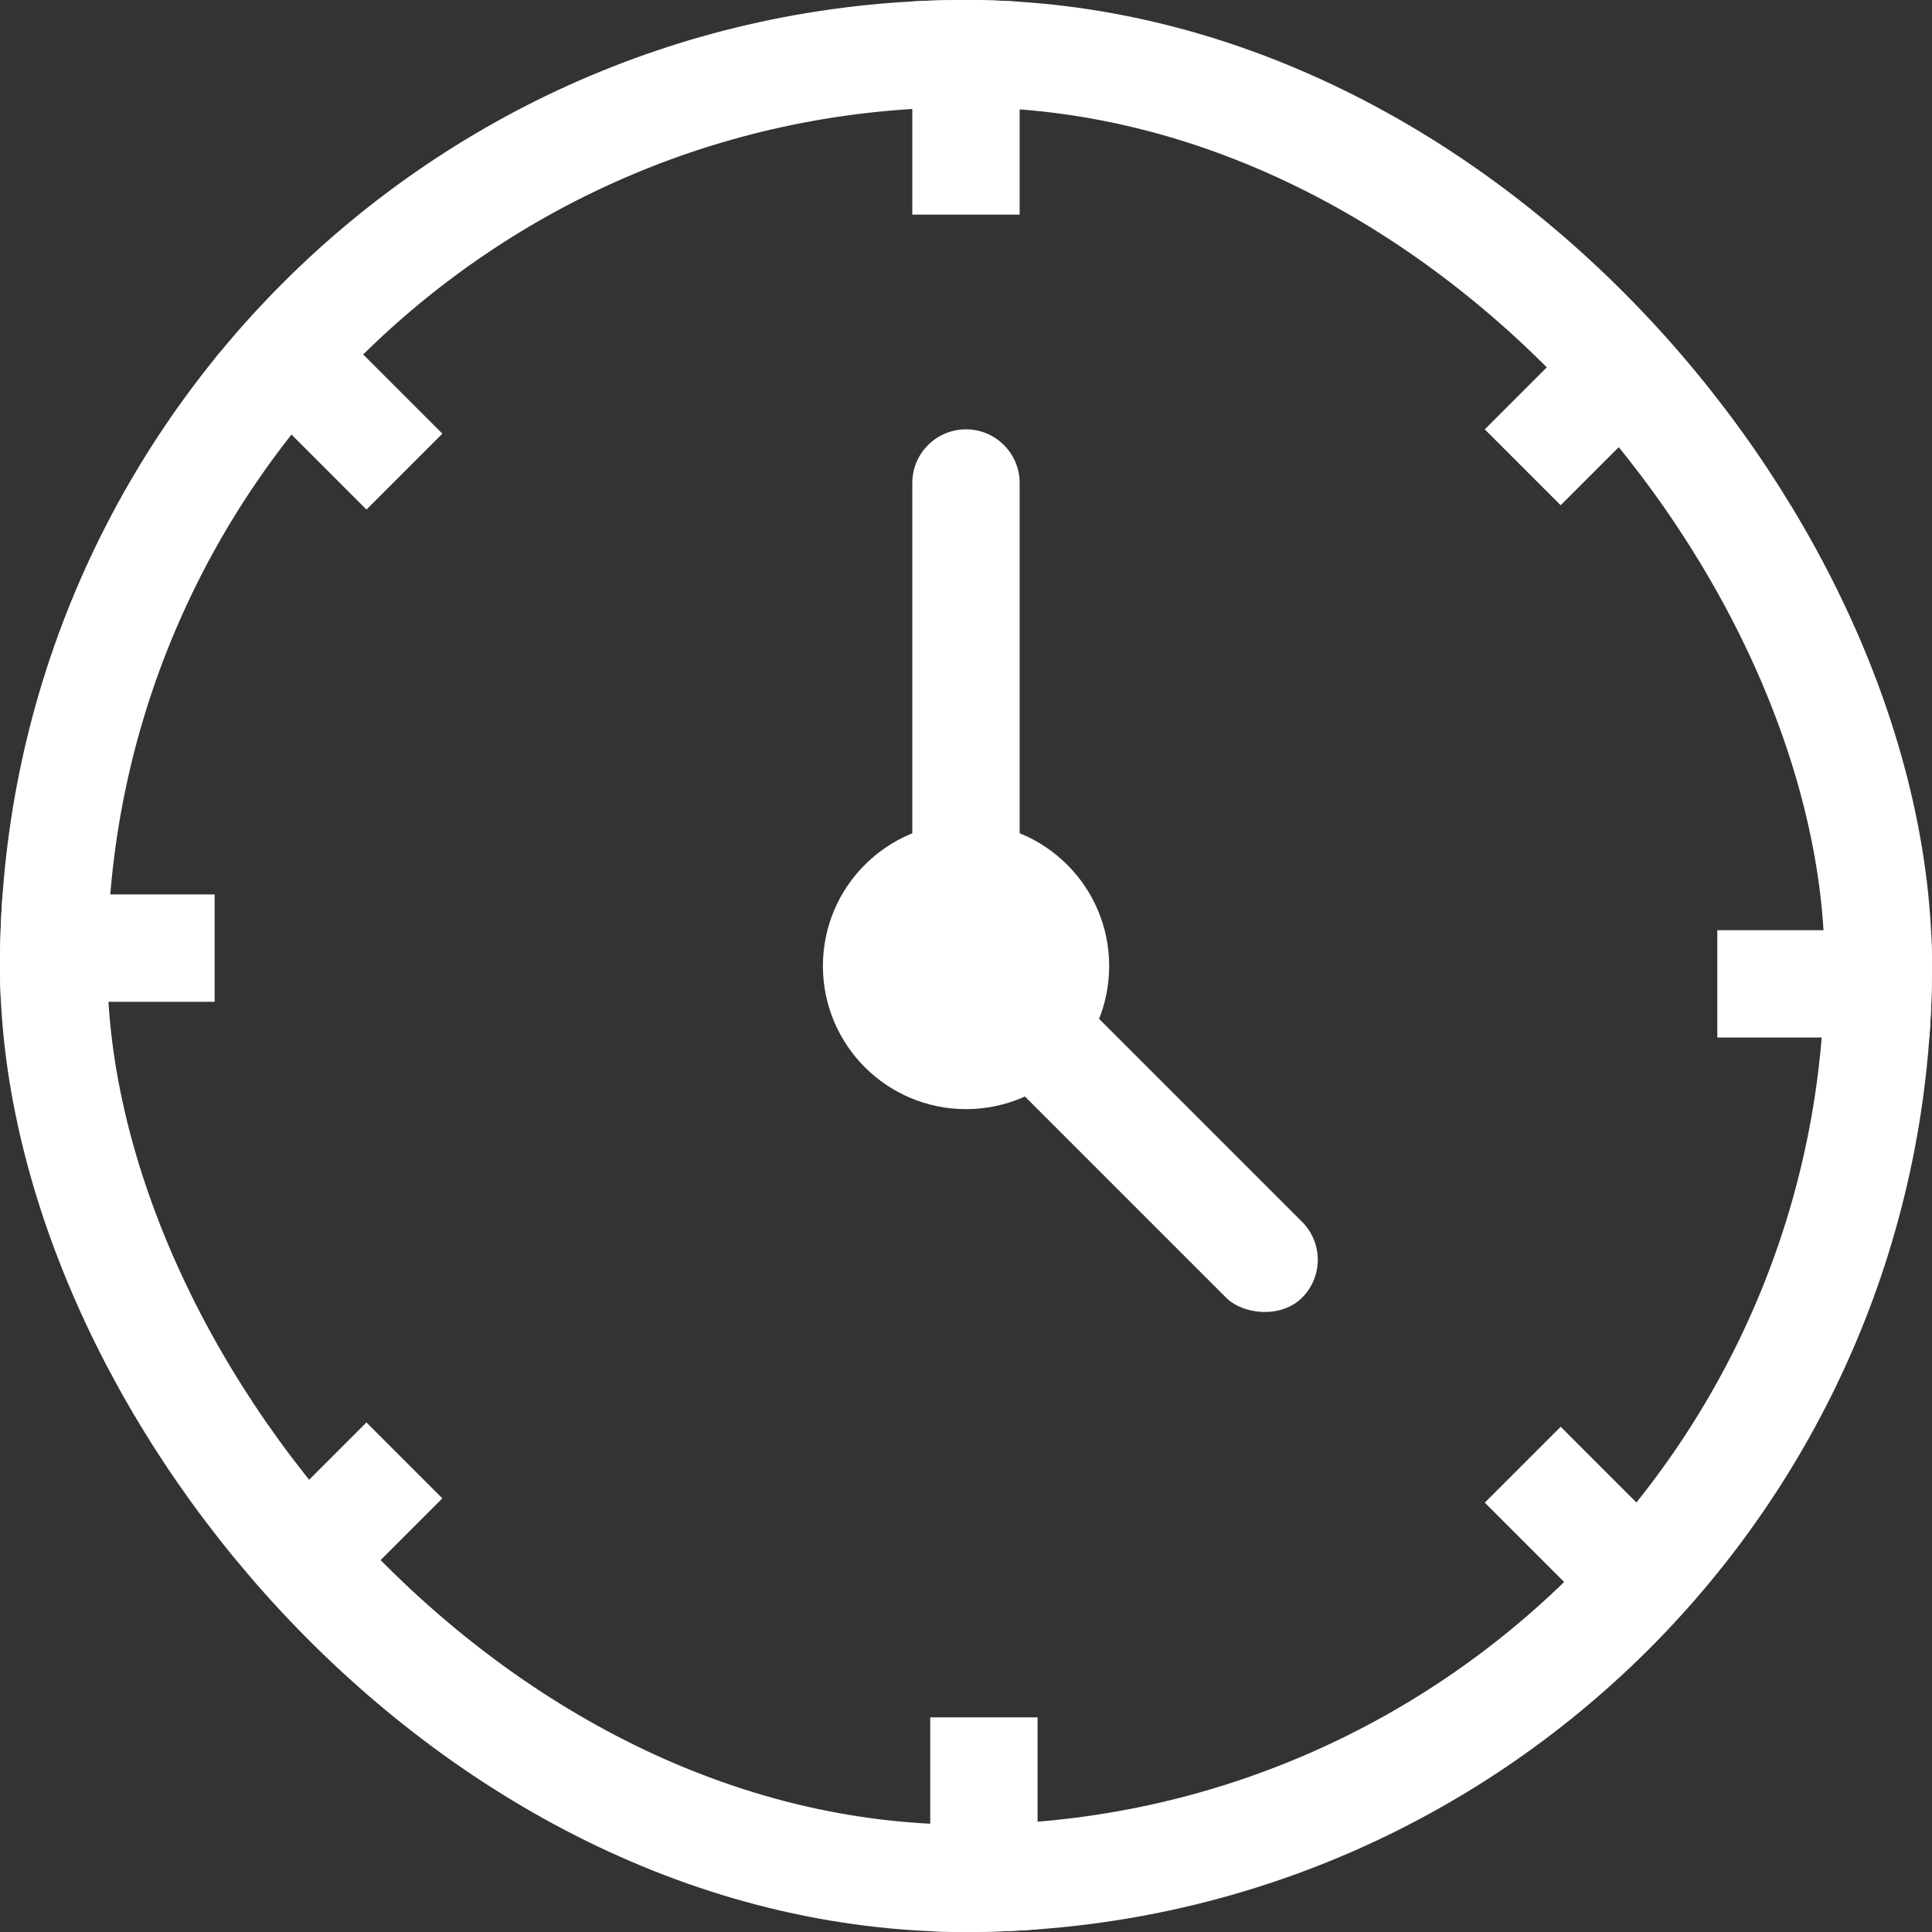
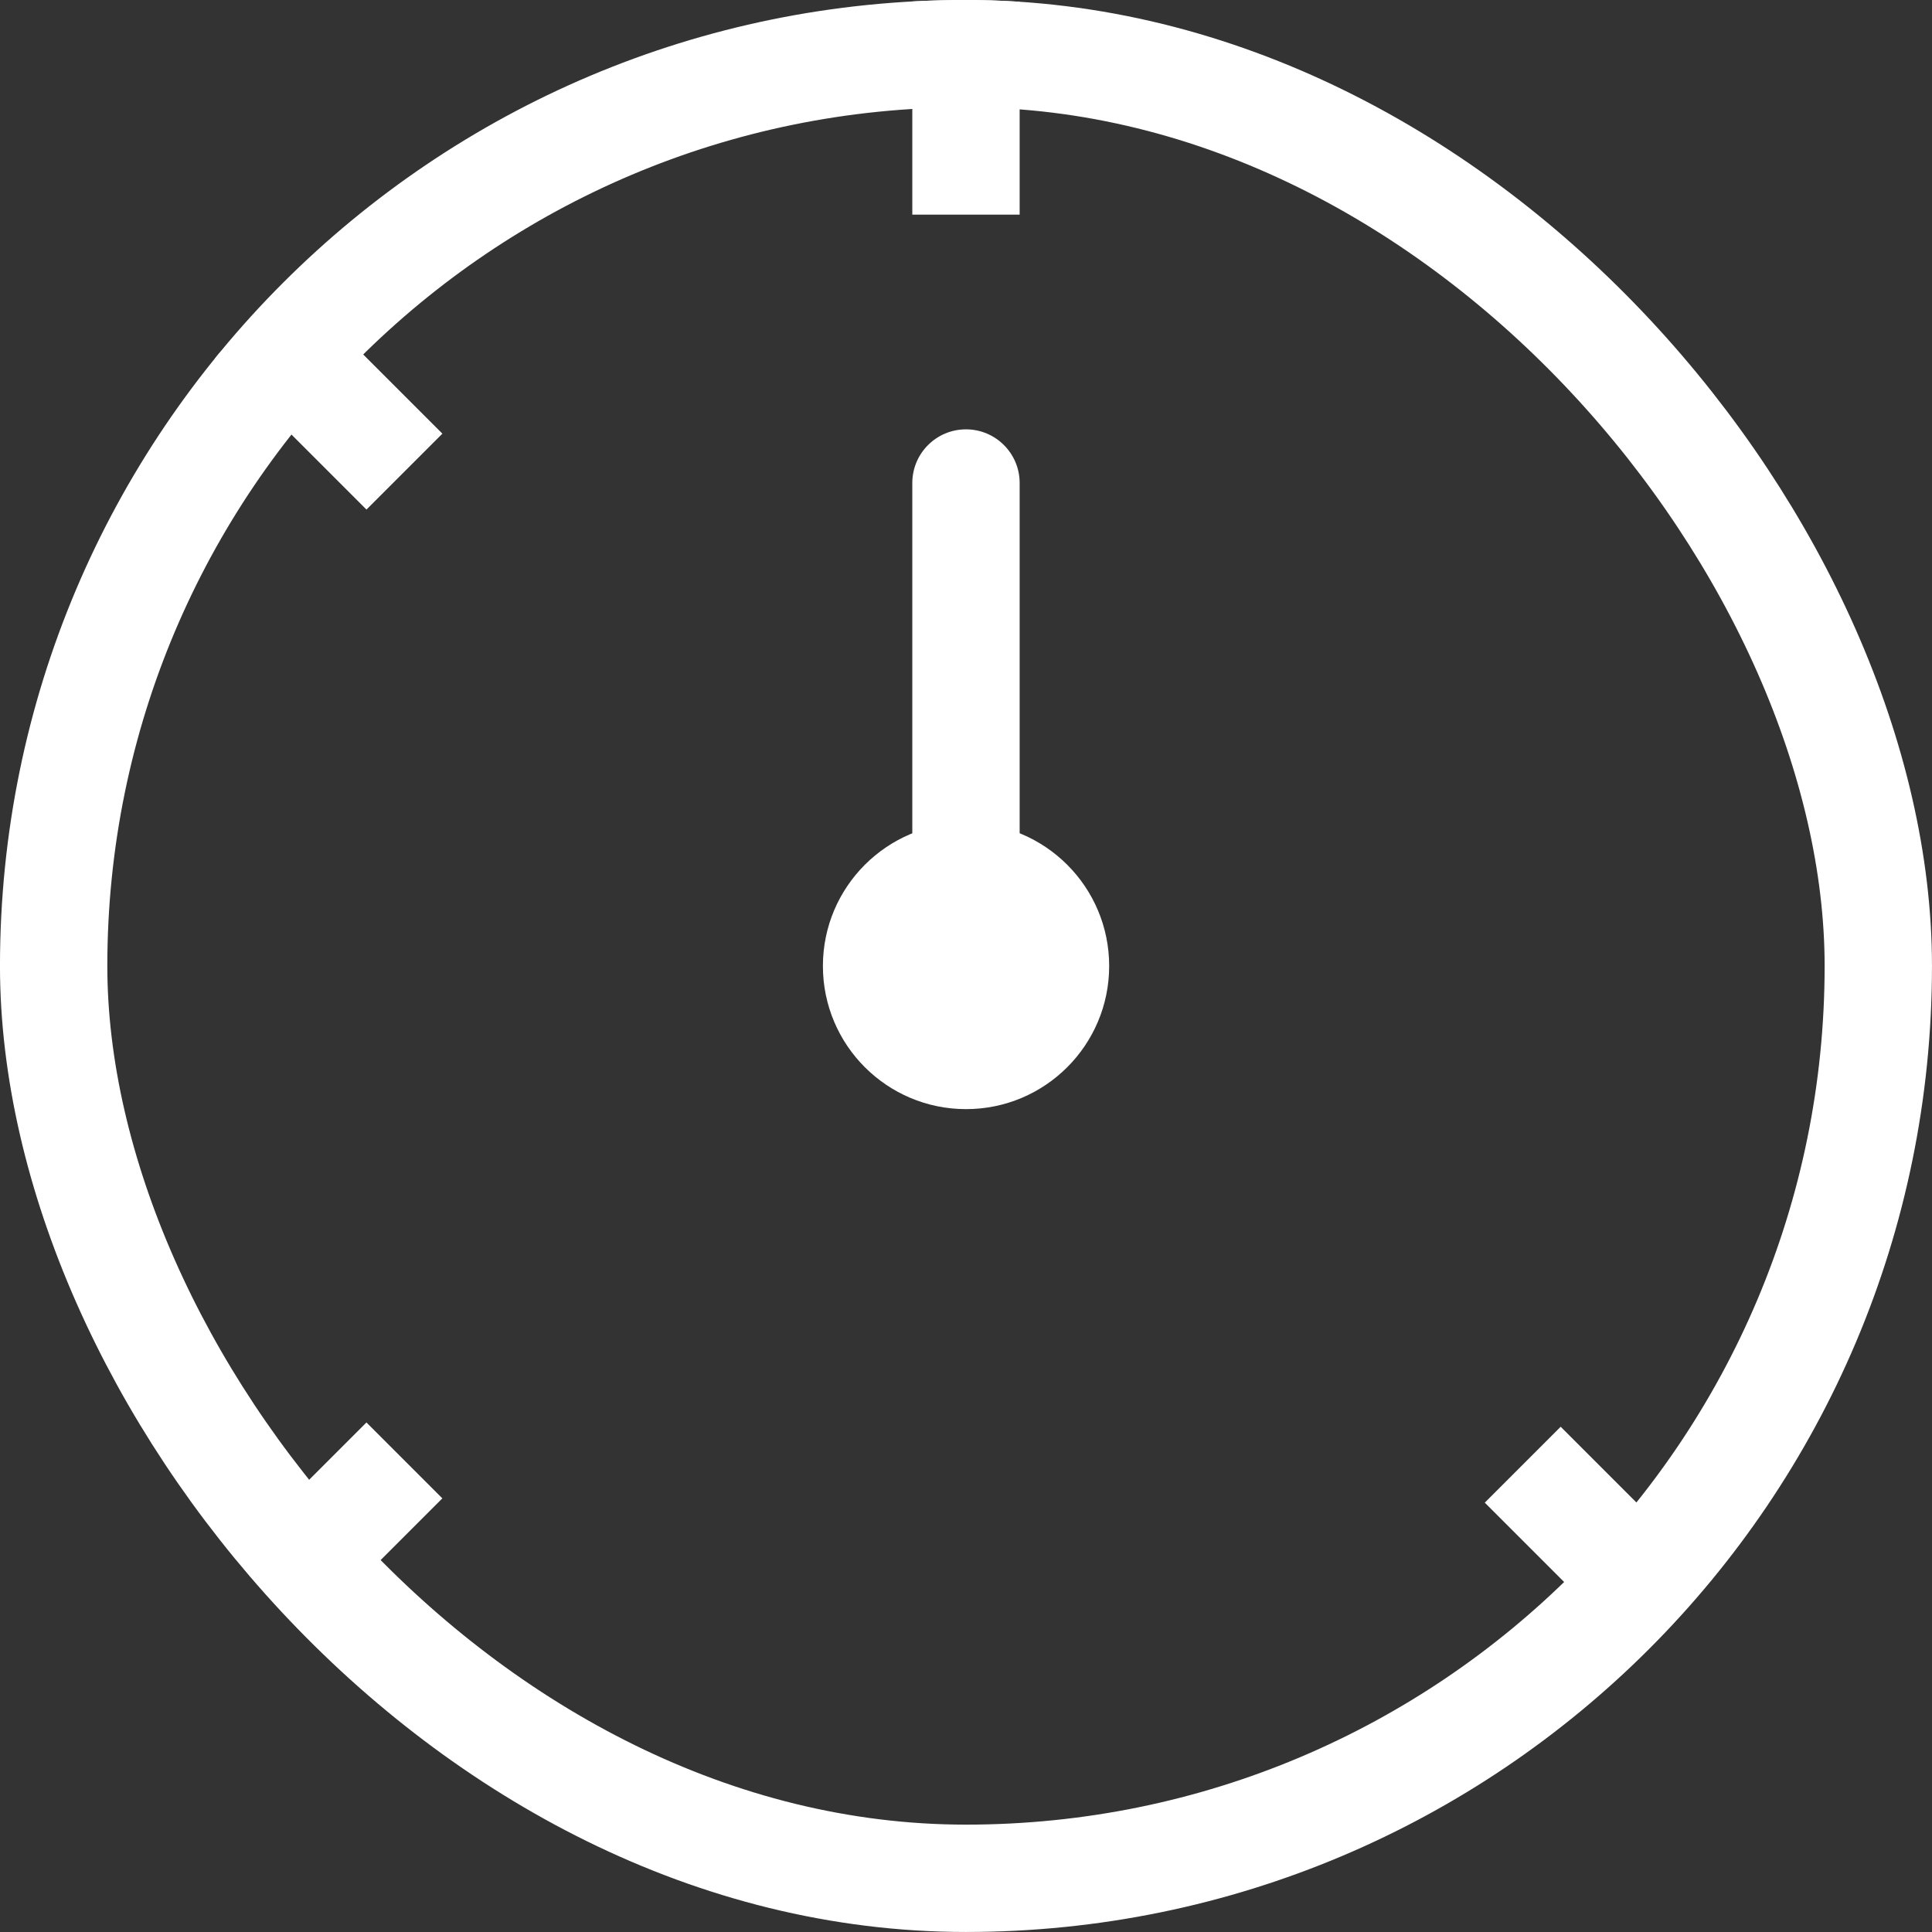
<svg xmlns="http://www.w3.org/2000/svg" width="48" height="48" viewBox="0 0 48 48" fill="none">
  <rect x="0" y="0" width="48" height="48" fill="#333333" stroke="none" />
  <g clip-path="url(#clip0_1440_4856)">
    <rect x="22.666" width="2.667" height="5.333" fill="white" />
-     <rect y="24.889" width="2.667" height="5.333" transform="rotate(-90 0 24.889)" fill="white" />
-     <rect x="42.666" y="25.777" width="2.667" height="5.333" transform="rotate(-90 42.666 25.777)" fill="white" />
    <rect x="36.889" y="37.333" width="2.667" height="5.333" transform="rotate(-45 36.889 37.333)" fill="white" />
    <rect width="2.667" height="5.333" transform="matrix(0.707 0.707 0.707 -0.707 5.334 39.111)" fill="white" />
-     <rect width="2.667" height="5.333" transform="matrix(0.707 0.707 0.707 -0.707 36.889 10.667)" fill="white" />
    <rect x="5.334" y="8.889" width="2.667" height="5.333" transform="rotate(-45 5.334 8.889)" fill="white" />
-     <rect x="23.111" y="42.667" width="2.667" height="5.333" fill="white" />
-     <path d="M22.666 12C22.666 11.264 23.263 10.667 23.999 10.667V10.667C24.736 10.667 25.333 11.264 25.333 12V25.334C25.333 26.07 24.736 26.667 23.999 26.667V26.667C23.263 26.667 22.666 26.07 22.666 25.334V12Z" fill="white" />
-     <rect x="23.111" y="24.889" width="2.667" height="11.731" rx="1.333" transform="rotate(-45 23.111 24.889)" fill="white" />
+     <path d="M22.666 12C22.666 11.264 23.263 10.667 23.999 10.667V10.667C24.736 10.667 25.333 11.264 25.333 12V25.334C25.333 26.07 24.736 26.667 23.999 26.667V26.667C23.263 26.667 22.666 26.07 22.666 25.334Z" fill="white" />
    <circle cx="24.001" cy="24" r="3.556" fill="white" />
  </g>
  <rect x="1.333" y="1.333" width="45.333" height="45.333" rx="22.667" stroke="white" stroke-width="2.667" />
  <defs>
    <clipPath id="clip0_1440_4856">
      <rect width="48" height="48" rx="24" fill="white" />
    </clipPath>
  </defs>
</svg>